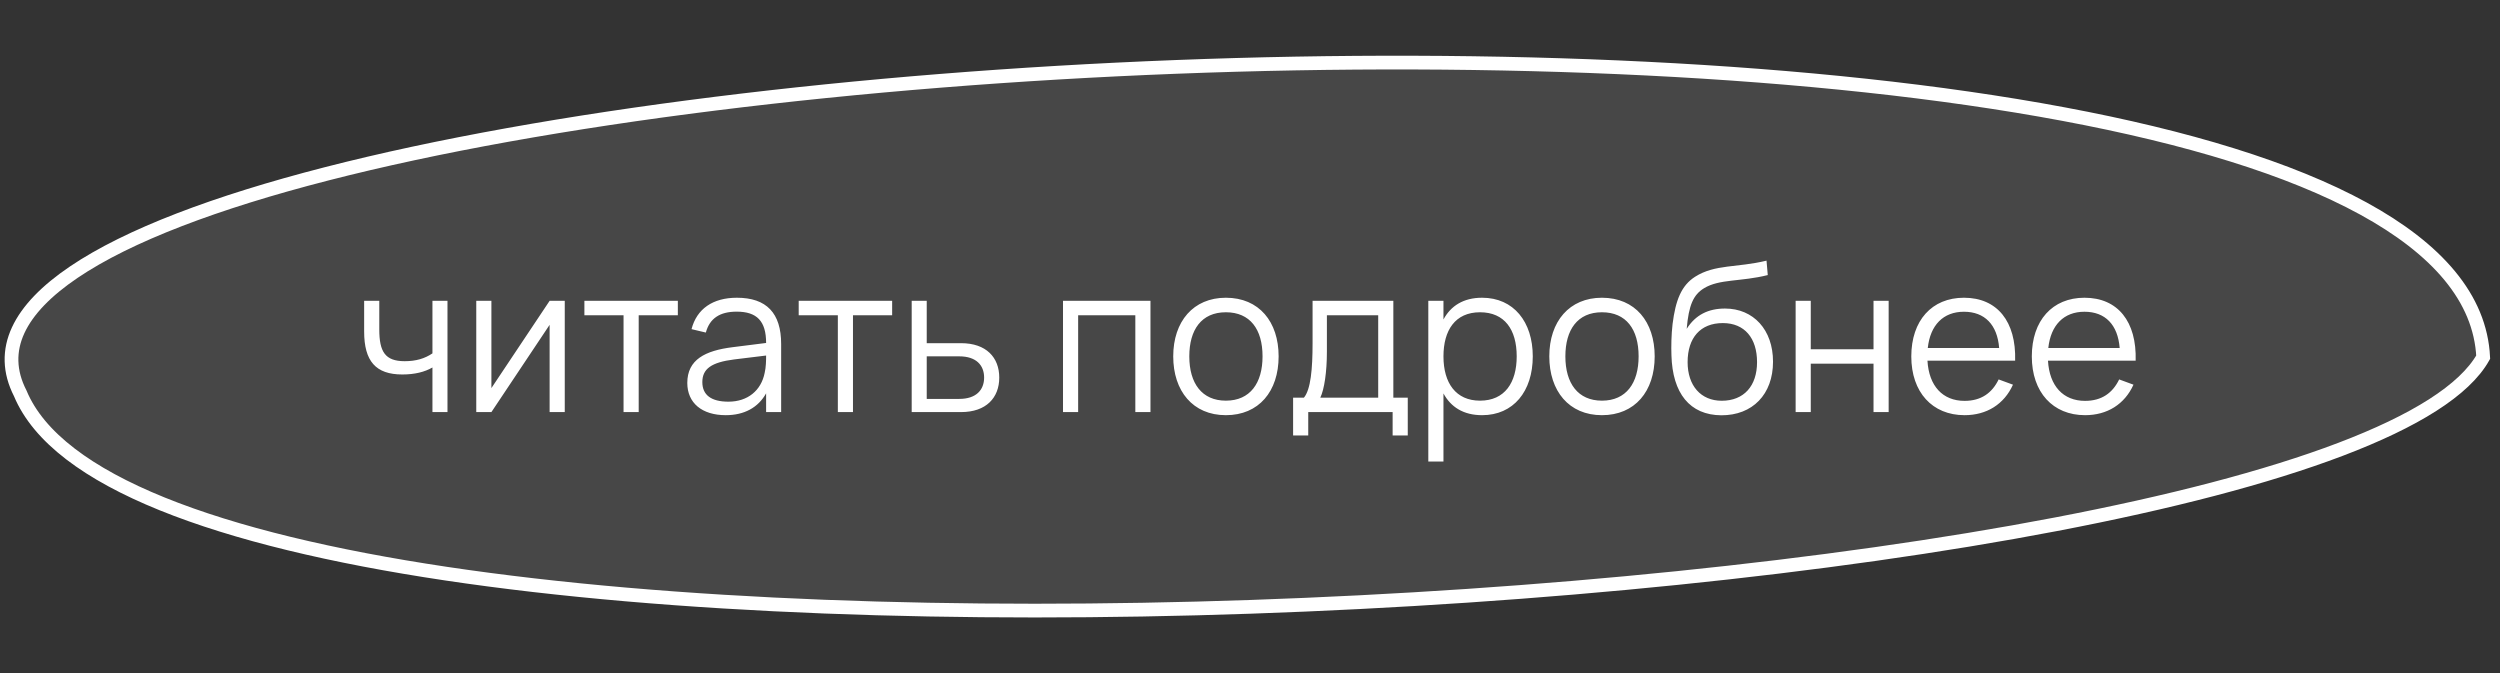
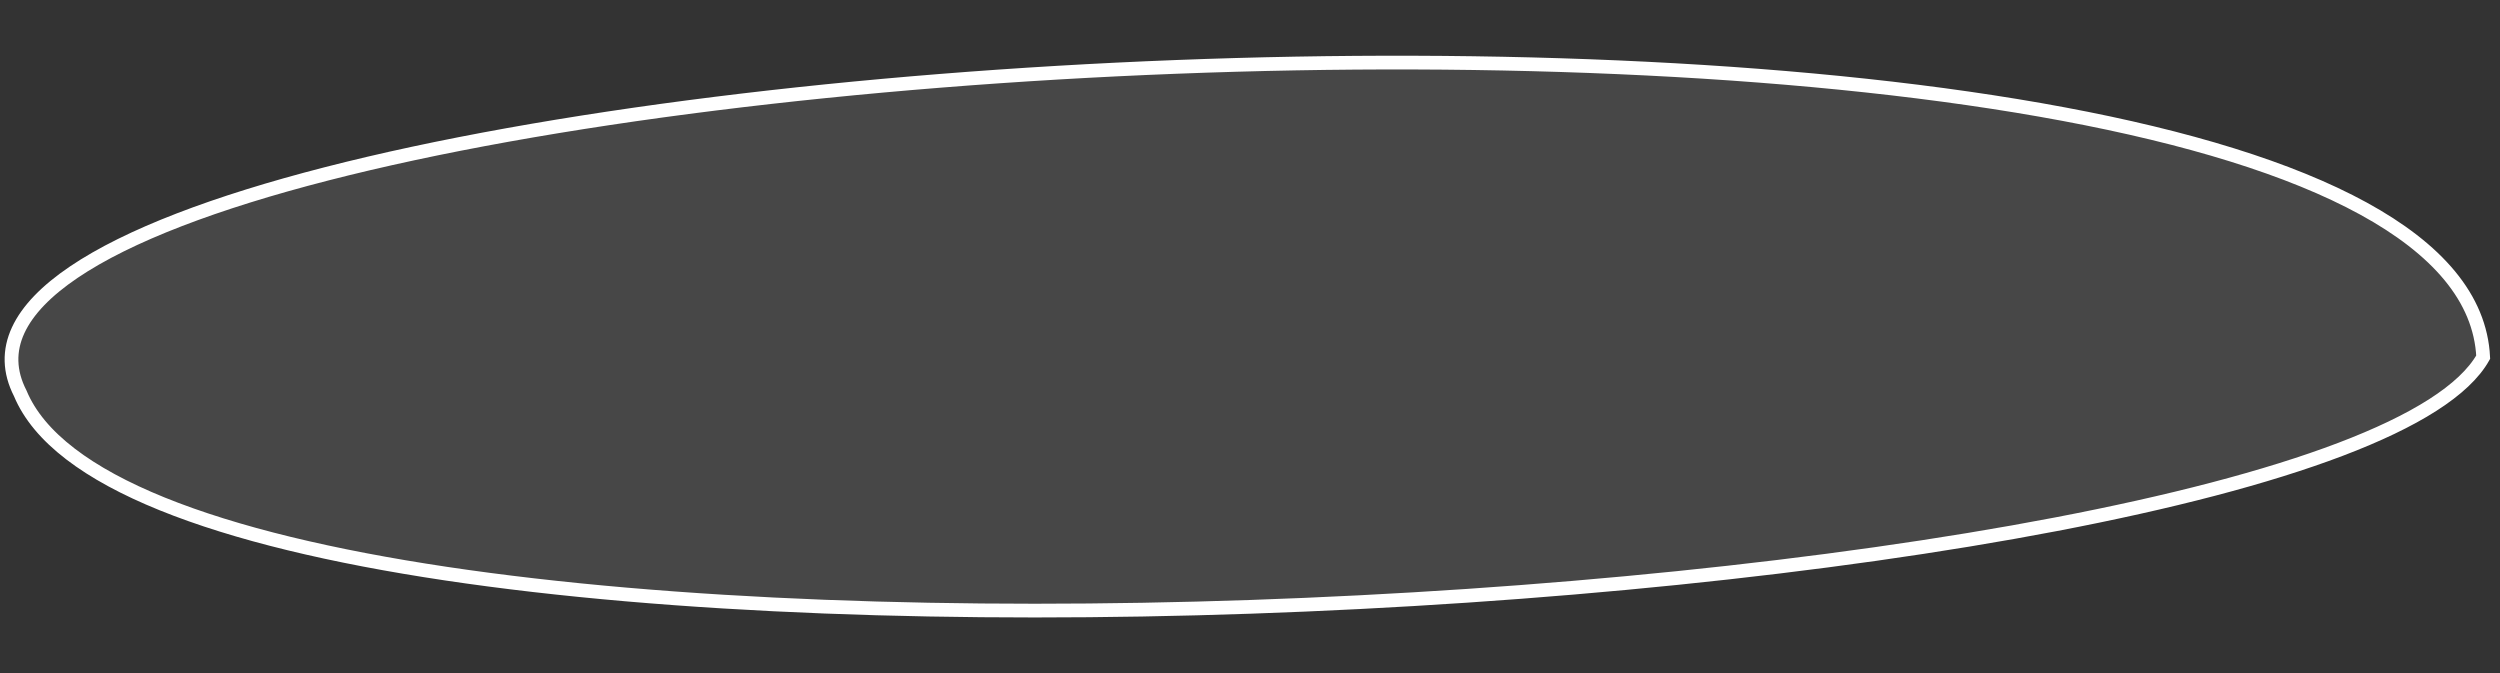
<svg xmlns="http://www.w3.org/2000/svg" width="182" height="49" viewBox="0 0 182 49" fill="none">
  <rect x="0" y="0" width="182" height="49" fill="#333333" stroke="none" />
  <path d="M1.474 28.636C-11.535 3.219 179.106 -8.445 180.776 26.002C169.934 45.306 12.139 54.287 1.474 28.636Z" fill="white" fill-opacity="0.1" stroke="white" />
-   <path d="M32.577 30H31.482V26.753C30.912 27.082 30.192 27.262 29.285 27.262C27.357 27.262 26.51 26.295 26.51 24.135V21.9H27.612V23.985C27.612 25.598 28.032 26.295 29.457 26.295C30.29 26.295 30.927 26.1 31.482 25.725V21.9H32.577V30ZM40.012 21.9H41.114V30H40.012V23.648L35.774 30H34.672V21.9H35.774V28.253L40.012 21.9ZM46.497 30H45.394V22.95H42.544V21.9H49.347V22.95H46.497V30ZM53.643 21.675C55.803 21.675 56.868 22.793 56.868 25.043V30H55.773V28.635C55.195 29.67 54.183 30.225 52.833 30.225C51.1 30.225 50.035 29.332 50.035 27.878C50.035 26.175 51.348 25.523 53.335 25.275L55.773 24.968C55.773 23.378 55.105 22.688 53.628 22.688C52.398 22.688 51.663 23.183 51.385 24.21L50.343 23.962C50.725 22.485 51.895 21.675 53.643 21.675ZM55.773 25.883L53.44 26.168C51.79 26.378 51.13 26.85 51.13 27.817C51.13 28.755 51.775 29.242 53.028 29.242C54.43 29.242 55.413 28.433 55.668 27.142C55.765 26.738 55.773 26.242 55.773 25.883ZM62.097 30H60.995V22.95H58.145V21.9H64.948V22.95H62.097V30ZM69.964 30H66.371V21.9H67.466V24.983H69.964C71.801 24.983 72.746 26.025 72.746 27.488C72.746 28.95 71.801 30 69.964 30ZM67.466 29.04H69.836C71.066 29.04 71.644 28.387 71.644 27.488C71.644 26.587 71.066 25.942 69.836 25.942H67.466V29.04ZM78.489 30H77.387V21.9H83.754V30H82.652V22.95H78.489V30ZM89.243 30.225C86.836 30.225 85.411 28.462 85.411 25.942C85.411 23.4 86.874 21.675 89.243 21.675C91.666 21.675 93.084 23.43 93.084 25.942C93.084 28.492 91.644 30.225 89.243 30.225ZM89.243 29.168C91.013 29.168 91.913 27.885 91.913 25.942C91.913 23.97 91.006 22.733 89.243 22.733C87.459 22.733 86.581 24.015 86.581 25.942C86.581 27.915 87.504 29.168 89.243 29.168ZM94.138 31.703V28.95H94.925C95.421 28.358 95.555 26.858 95.555 24.997V21.9H101.435V28.95H102.485V31.703H101.383V30H95.24V31.703H94.138ZM96.118 28.95H100.333V22.95H96.598V25.613C96.598 27.075 96.41 28.343 96.118 28.95ZM105.084 33.6H103.981V21.9H105.084V23.258C105.616 22.267 106.539 21.675 107.896 21.675C110.199 21.675 111.586 23.438 111.586 25.942C111.586 28.492 110.176 30.225 107.896 30.225C106.531 30.225 105.616 29.625 105.084 28.642V33.6ZM107.746 29.168C109.546 29.168 110.416 27.855 110.416 25.942C110.416 23.992 109.531 22.733 107.746 22.733C105.931 22.733 105.084 24.052 105.084 25.942C105.084 27.892 105.991 29.168 107.746 29.168ZM116.621 30.225C114.214 30.225 112.789 28.462 112.789 25.942C112.789 23.4 114.251 21.675 116.621 21.675C119.044 21.675 120.461 23.43 120.461 25.942C120.461 28.492 119.021 30.225 116.621 30.225ZM116.621 29.168C118.391 29.168 119.291 27.885 119.291 25.942C119.291 23.97 118.384 22.733 116.621 22.733C114.836 22.733 113.959 24.015 113.959 25.942C113.959 27.915 114.881 29.168 116.621 29.168ZM125.311 30.233C123.016 30.218 121.756 28.628 121.681 25.867C121.658 25.23 121.673 24.367 121.763 23.587C121.981 21.87 122.393 20.79 123.406 20.145C124.861 19.223 126.451 19.5 128.603 18.975L128.693 20.025C126.721 20.52 125.183 20.295 124.051 20.985C123.271 21.465 122.941 22.215 122.791 23.94C123.436 22.92 124.366 22.462 125.581 22.462C127.651 22.462 129.076 24.008 129.076 26.332C129.076 28.71 127.583 30.24 125.311 30.233ZM125.341 29.175C126.961 29.175 127.913 28.095 127.913 26.363C127.913 24.615 127.006 23.52 125.423 23.52C123.788 23.52 122.858 24.593 122.858 26.363C122.858 28.073 123.818 29.175 125.341 29.175ZM131.824 30H130.722V21.9H131.824V25.425H136.392V21.9H137.494V30H136.392V26.475H131.824V30ZM143.019 29.183C144.227 29.183 145.022 28.613 145.502 27.622L146.544 28.005C145.899 29.43 144.632 30.225 143.019 30.225C140.672 30.225 139.142 28.552 139.142 25.95C139.142 23.332 140.642 21.675 142.974 21.675C145.404 21.675 146.784 23.407 146.702 26.258H140.319C140.424 28.102 141.429 29.183 143.019 29.183ZM140.342 25.335H145.539C145.404 23.64 144.489 22.695 142.974 22.695C141.474 22.695 140.522 23.663 140.342 25.335ZM151.793 29.183C153.001 29.183 153.796 28.613 154.276 27.622L155.318 28.005C154.673 29.43 153.406 30.225 151.793 30.225C149.446 30.225 147.916 28.552 147.916 25.95C147.916 23.332 149.416 21.675 151.748 21.675C154.178 21.675 155.558 23.407 155.476 26.258H149.093C149.198 28.102 150.203 29.183 151.793 29.183ZM149.116 25.335H154.313C154.178 23.64 153.263 22.695 151.748 22.695C150.248 22.695 149.296 23.663 149.116 25.335Z" fill="white" />
</svg>